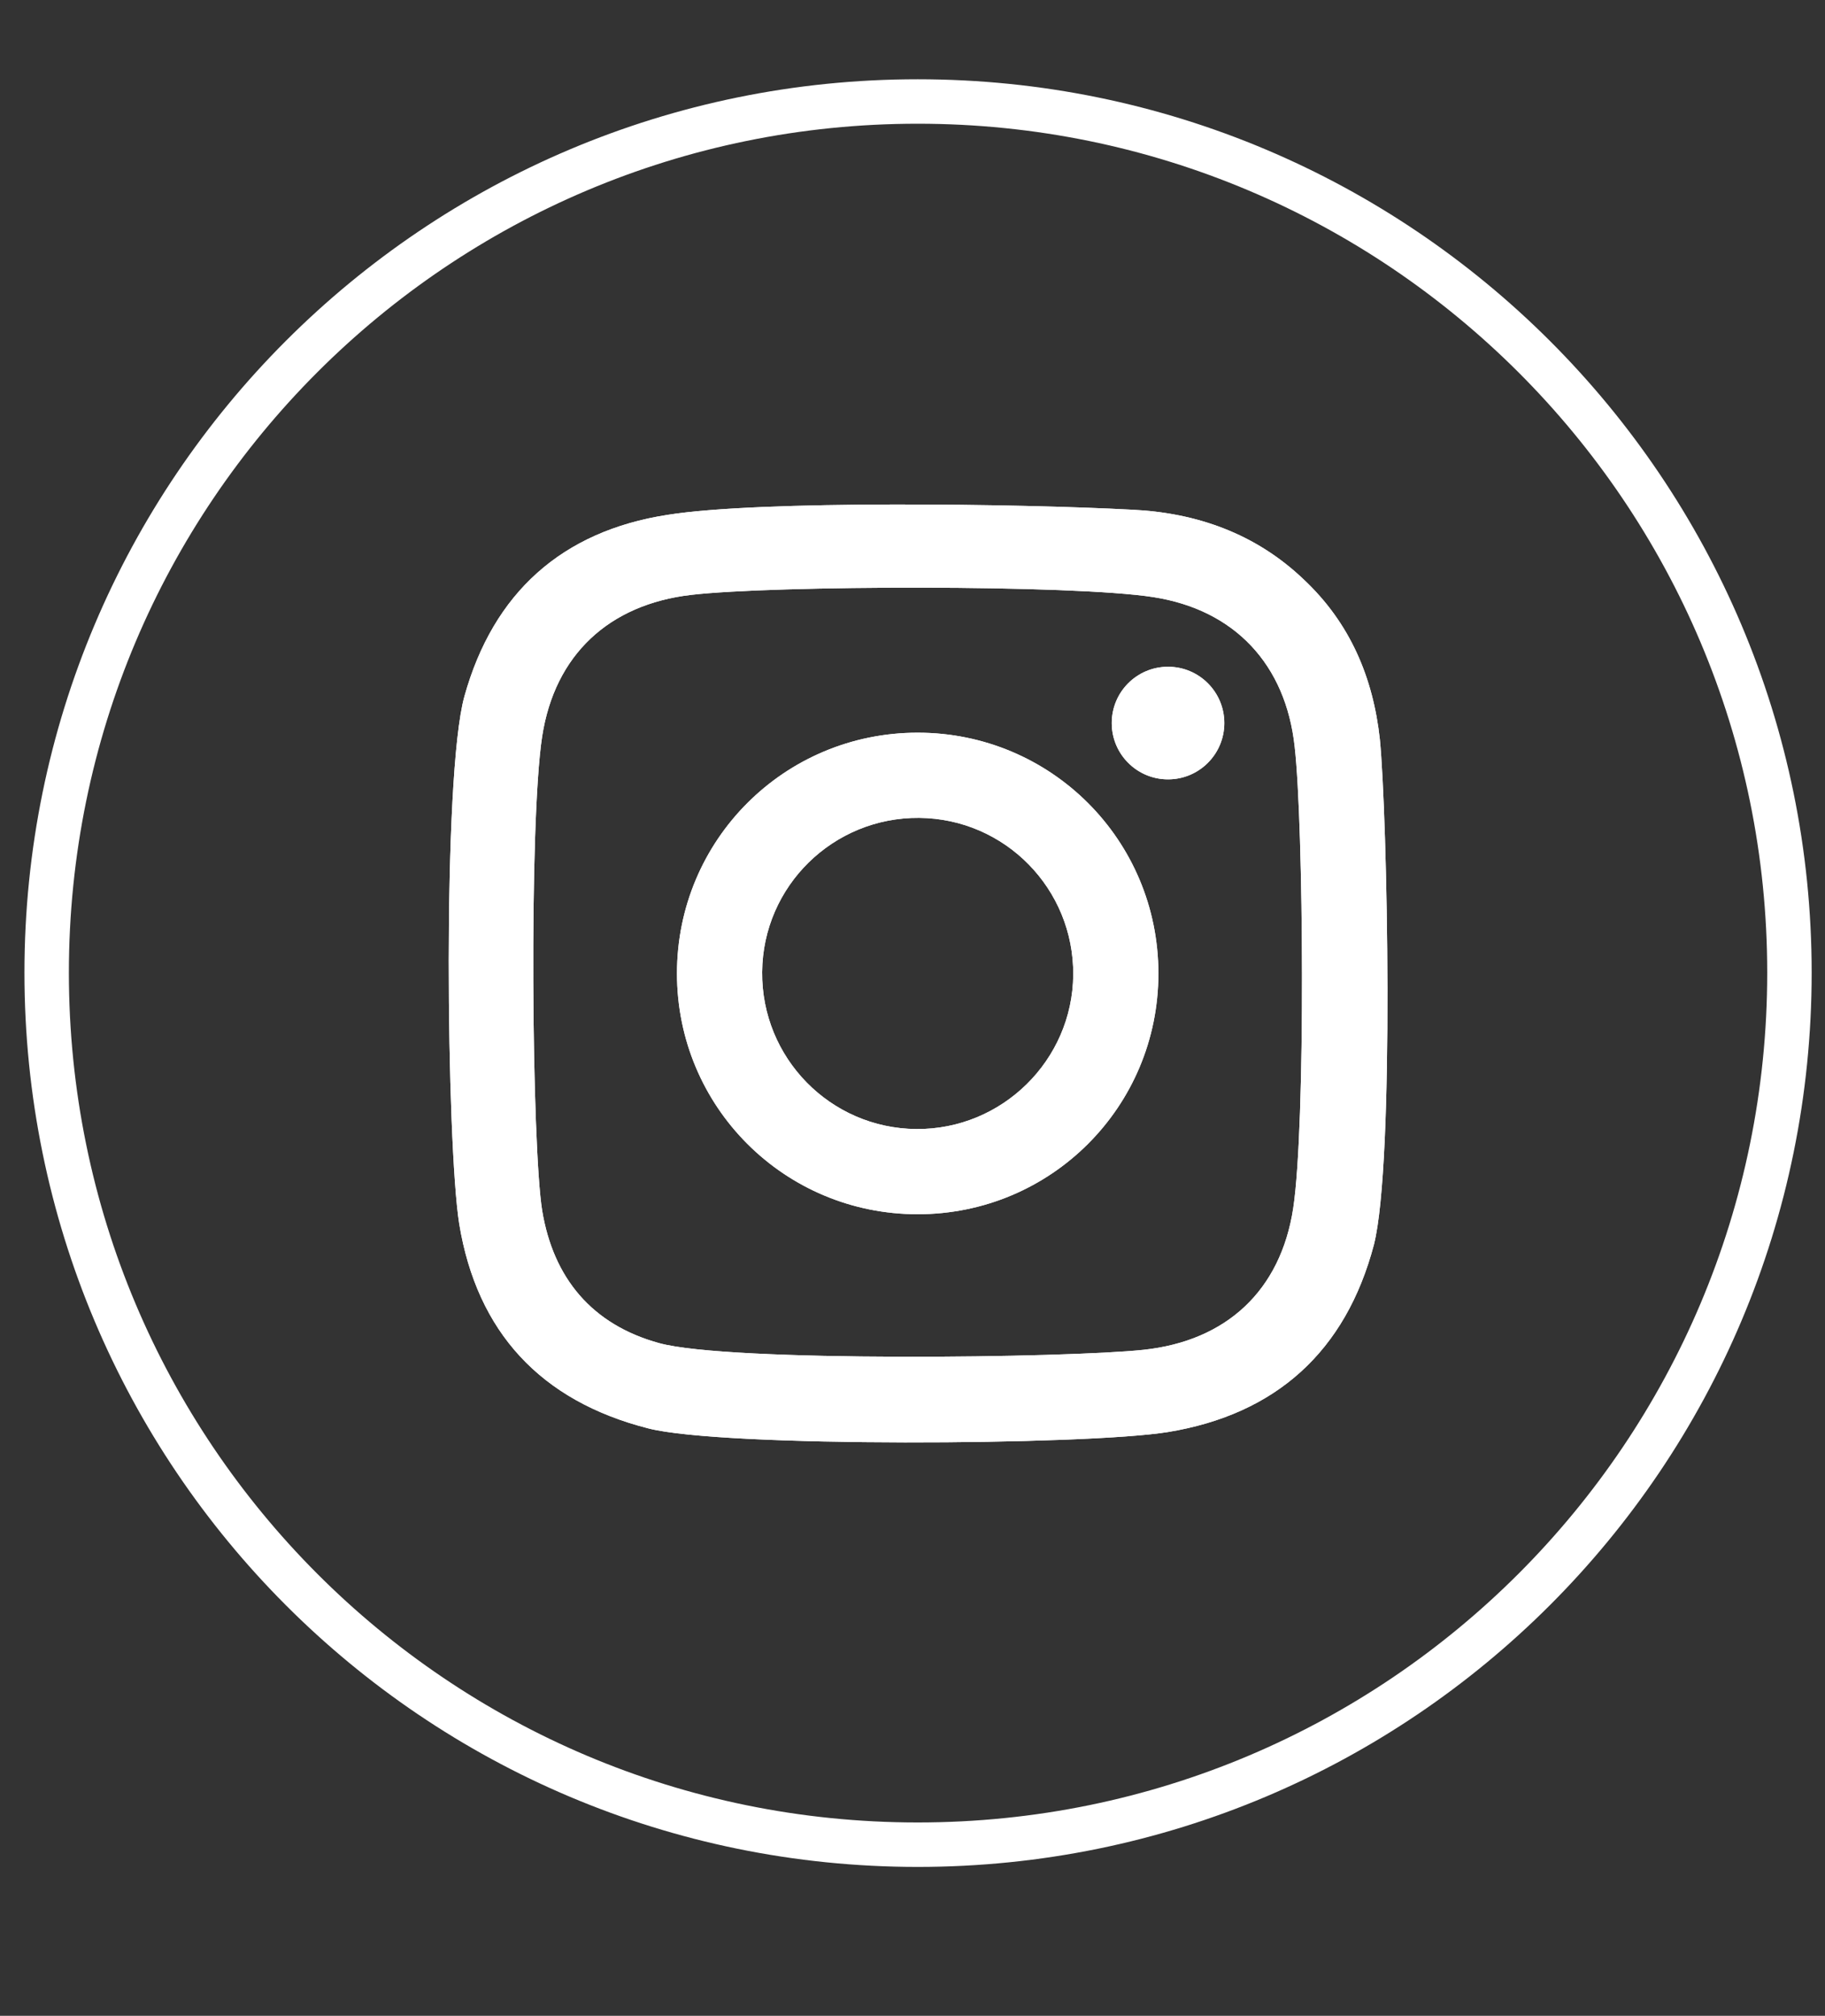
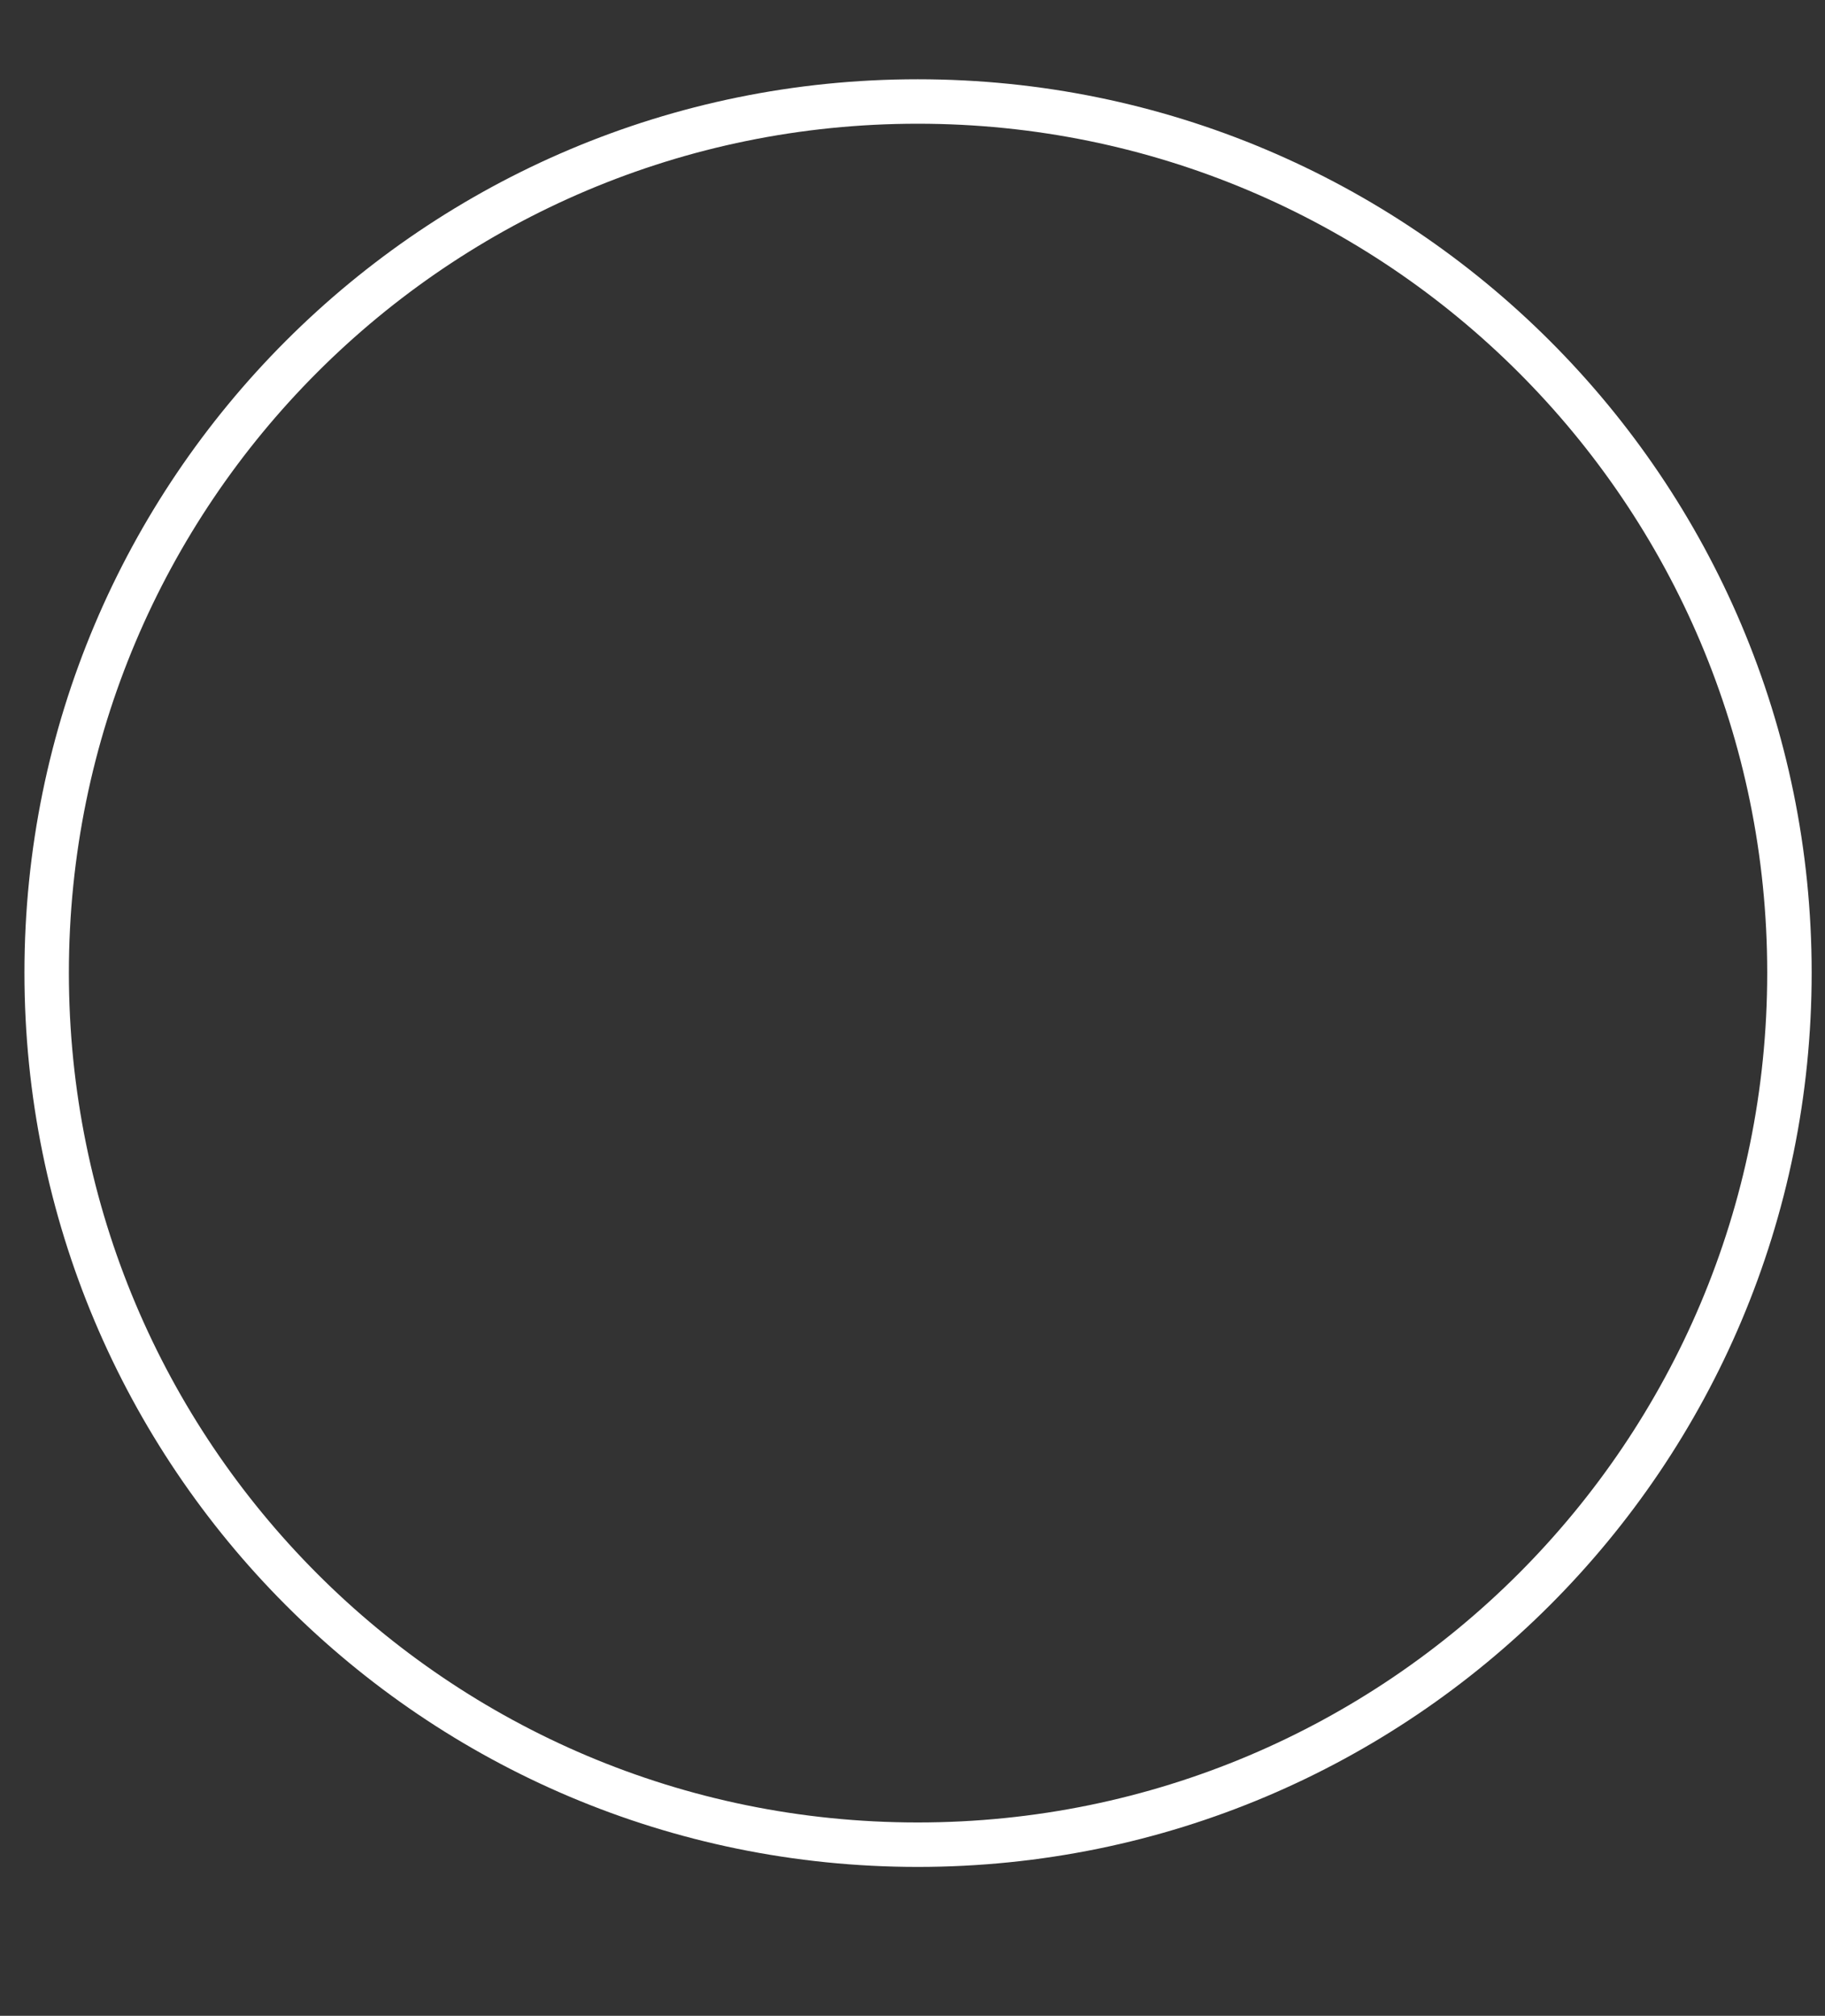
<svg xmlns="http://www.w3.org/2000/svg" version="1.1" id="Capa_1" x="0px" y="0px" viewBox="0 0 246.4 272.1" style="enable-background:new 0 0 246.4 272.1;" xml:space="preserve">
  <rect x="0" y="0" width="246.4" height="272.1" fill="#333333" stroke="none" />
  <style type="text/css">
	.st0{fill:#FFFFFF;}
	.st1{fill:none;stroke:#FFFFFF;stroke-width:6;stroke-miterlimit:10;}
</style>
  <g>
    <g>
-       <path class="st0" d="M186.3,99.8c-0.9-8.3-4-15.7-10.3-21.6c-6.5-6.2-14.5-9-23.2-9.4c-14.9-0.8-50.3-1.3-62.7,0.7    C75.9,71.7,66.6,80,62.7,94c-3,10.8-2.4,60.5-0.7,71.2c2.4,14.6,11,23.9,25.5,27.6c10,2.6,59.1,2.3,70.2,0.5    c14.6-2.4,24-10.9,27.8-25.3C188.3,156.9,187.3,109.8,186.3,99.8z M174.6,163.1c-1.7,11.1-9,17.9-20.2,19.1    c-10.2,1.1-55.9,1.7-65.4-0.9c-9.1-2.5-14.3-8.8-15.8-17.9c-1.4-8.7-1.8-52.3,0-64c1.7-11,9-17.8,20.1-19.1    c11.2-1.3,51.6-1.4,62.4,0.3c11,1.7,17.9,9.1,19.1,20.2C176,111.3,176.3,151.9,174.6,163.1z M123.9,98.9    c-18,0-32.5,14.5-32.5,32.5c0,18,14.5,32.5,32.5,32.5c18,0,32.5-14.5,32.5-32.5C156.4,113.4,141.9,98.9,123.9,98.9z M123.7,152.4    c-11.6-0.1-20.9-9.6-20.8-21.2c0.1-11.6,9.6-20.9,21.2-20.8c11.6,0.1,20.9,9.6,20.8,21.2C144.8,143.1,135.3,152.5,123.7,152.4z     M165.3,97.6c0,4.2-3.4,7.6-7.6,7.6c-4.2,0-7.6-3.4-7.6-7.6c0-4.2,3.4-7.6,7.6-7.6C161.9,90,165.3,93.4,165.3,97.6z" />
-       <path class="st0" d="M186.3,99.8c-0.9-8.3-4-15.7-10.3-21.6c-6.5-6.2-14.5-9-23.2-9.4c-14.9-0.8-50.3-1.3-62.7,0.7    C75.9,71.7,66.6,80,62.7,94c-3,10.8-2.4,60.5-0.7,71.2c2.4,14.6,11,23.9,25.5,27.6c10,2.6,59.1,2.3,70.2,0.5    c14.6-2.4,24-10.9,27.8-25.3C188.3,156.9,187.3,109.8,186.3,99.8z M174.6,163.1c-1.7,11.1-9,17.9-20.2,19.1    c-10.2,1.1-55.9,1.7-65.4-0.9c-9.1-2.5-14.3-8.8-15.8-17.9c-1.4-8.7-1.8-52.3,0-64c1.7-11,9-17.8,20.1-19.1    c11.2-1.3,51.6-1.4,62.4,0.3c11,1.7,17.9,9.1,19.1,20.2C176,111.3,176.3,151.9,174.6,163.1z M123.9,98.9    c-18,0-32.5,14.5-32.5,32.5c0,18,14.5,32.5,32.5,32.5c18,0,32.5-14.5,32.5-32.5C156.4,113.4,141.9,98.9,123.9,98.9z M123.7,152.4    c-11.6-0.1-20.9-9.6-20.8-21.2c0.1-11.6,9.6-20.9,21.2-20.8c11.6,0.1,20.9,9.6,20.8,21.2C144.8,143.1,135.3,152.5,123.7,152.4z     M165.3,97.6c0,4.2-3.4,7.6-7.6,7.6c-4.2,0-7.6-3.4-7.6-7.6c0-4.2,3.4-7.6,7.6-7.6C161.9,90,165.3,93.4,165.3,97.6z" />
-     </g>
+       </g>
  </g>
  <g>
    <path id="Trazado_342_00000083798256765967905740000017551772638923921301_" class="st1" d="M241.6,131.3   c0,65-52.6,117.7-117.7,117.7S6.3,196.3,6.3,131.3S58.9,13.7,123.9,13.7l0,0C188.9,13.7,241.6,66.3,241.6,131.3" />
  </g>
</svg>